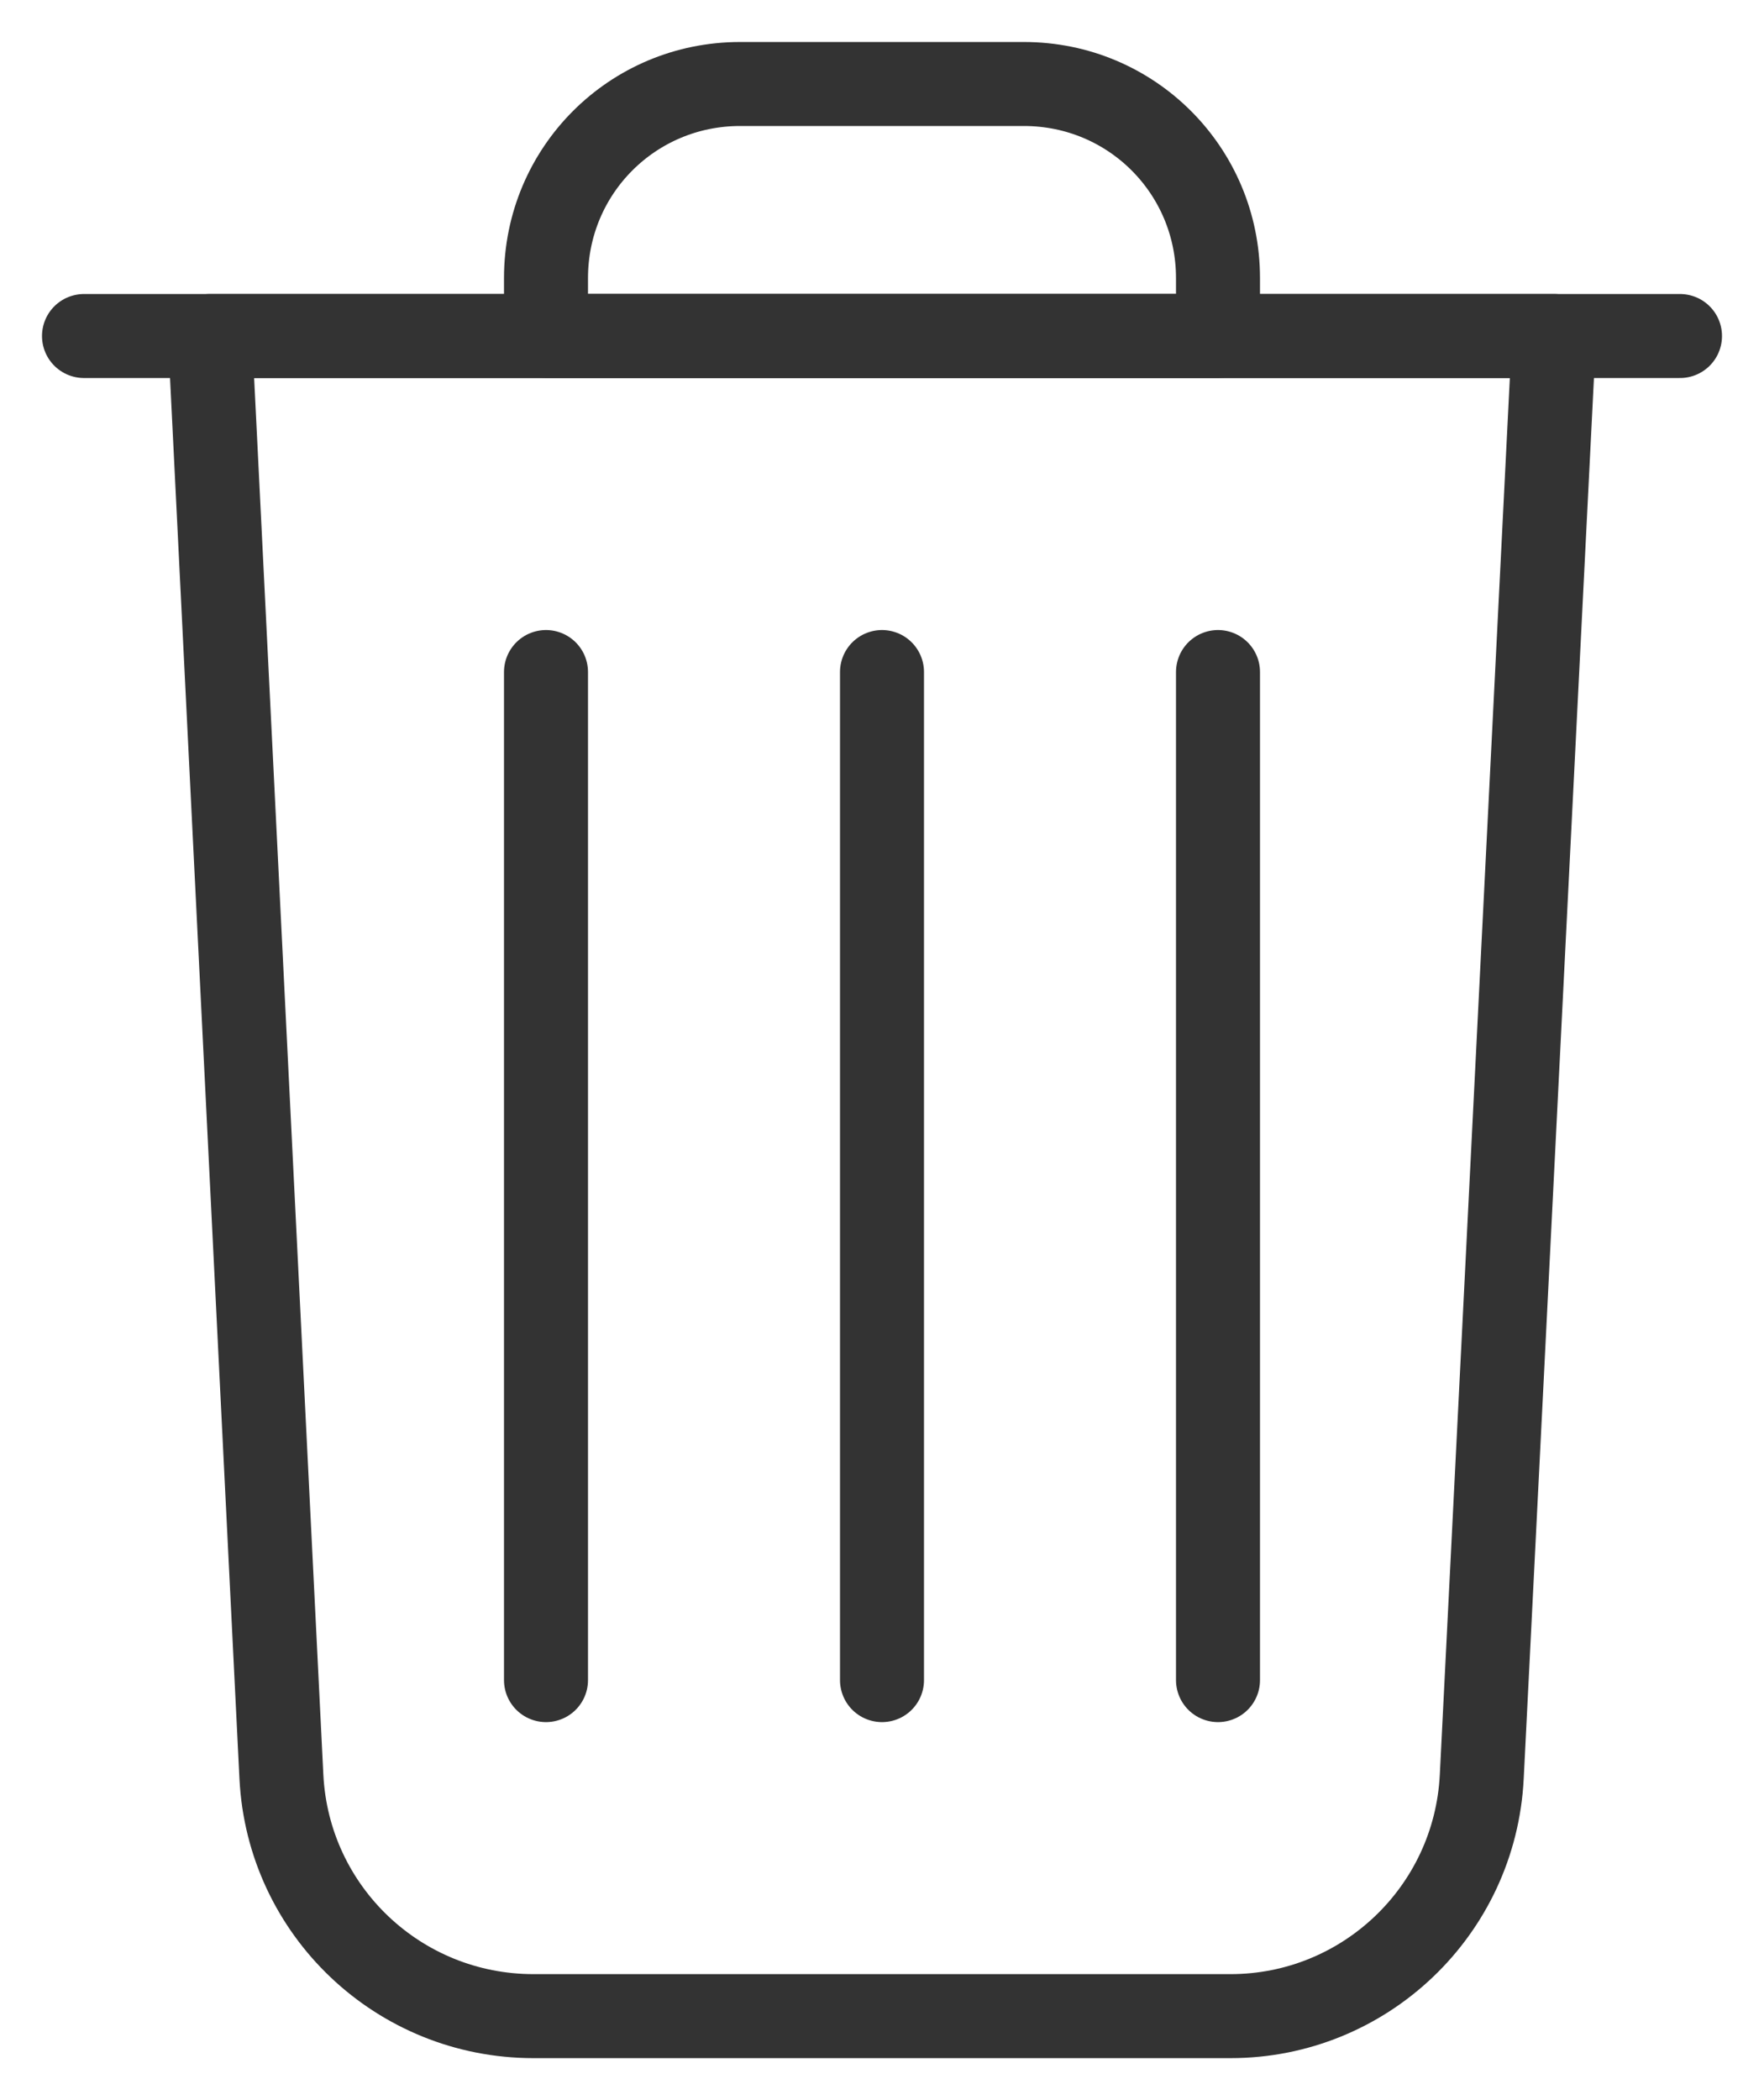
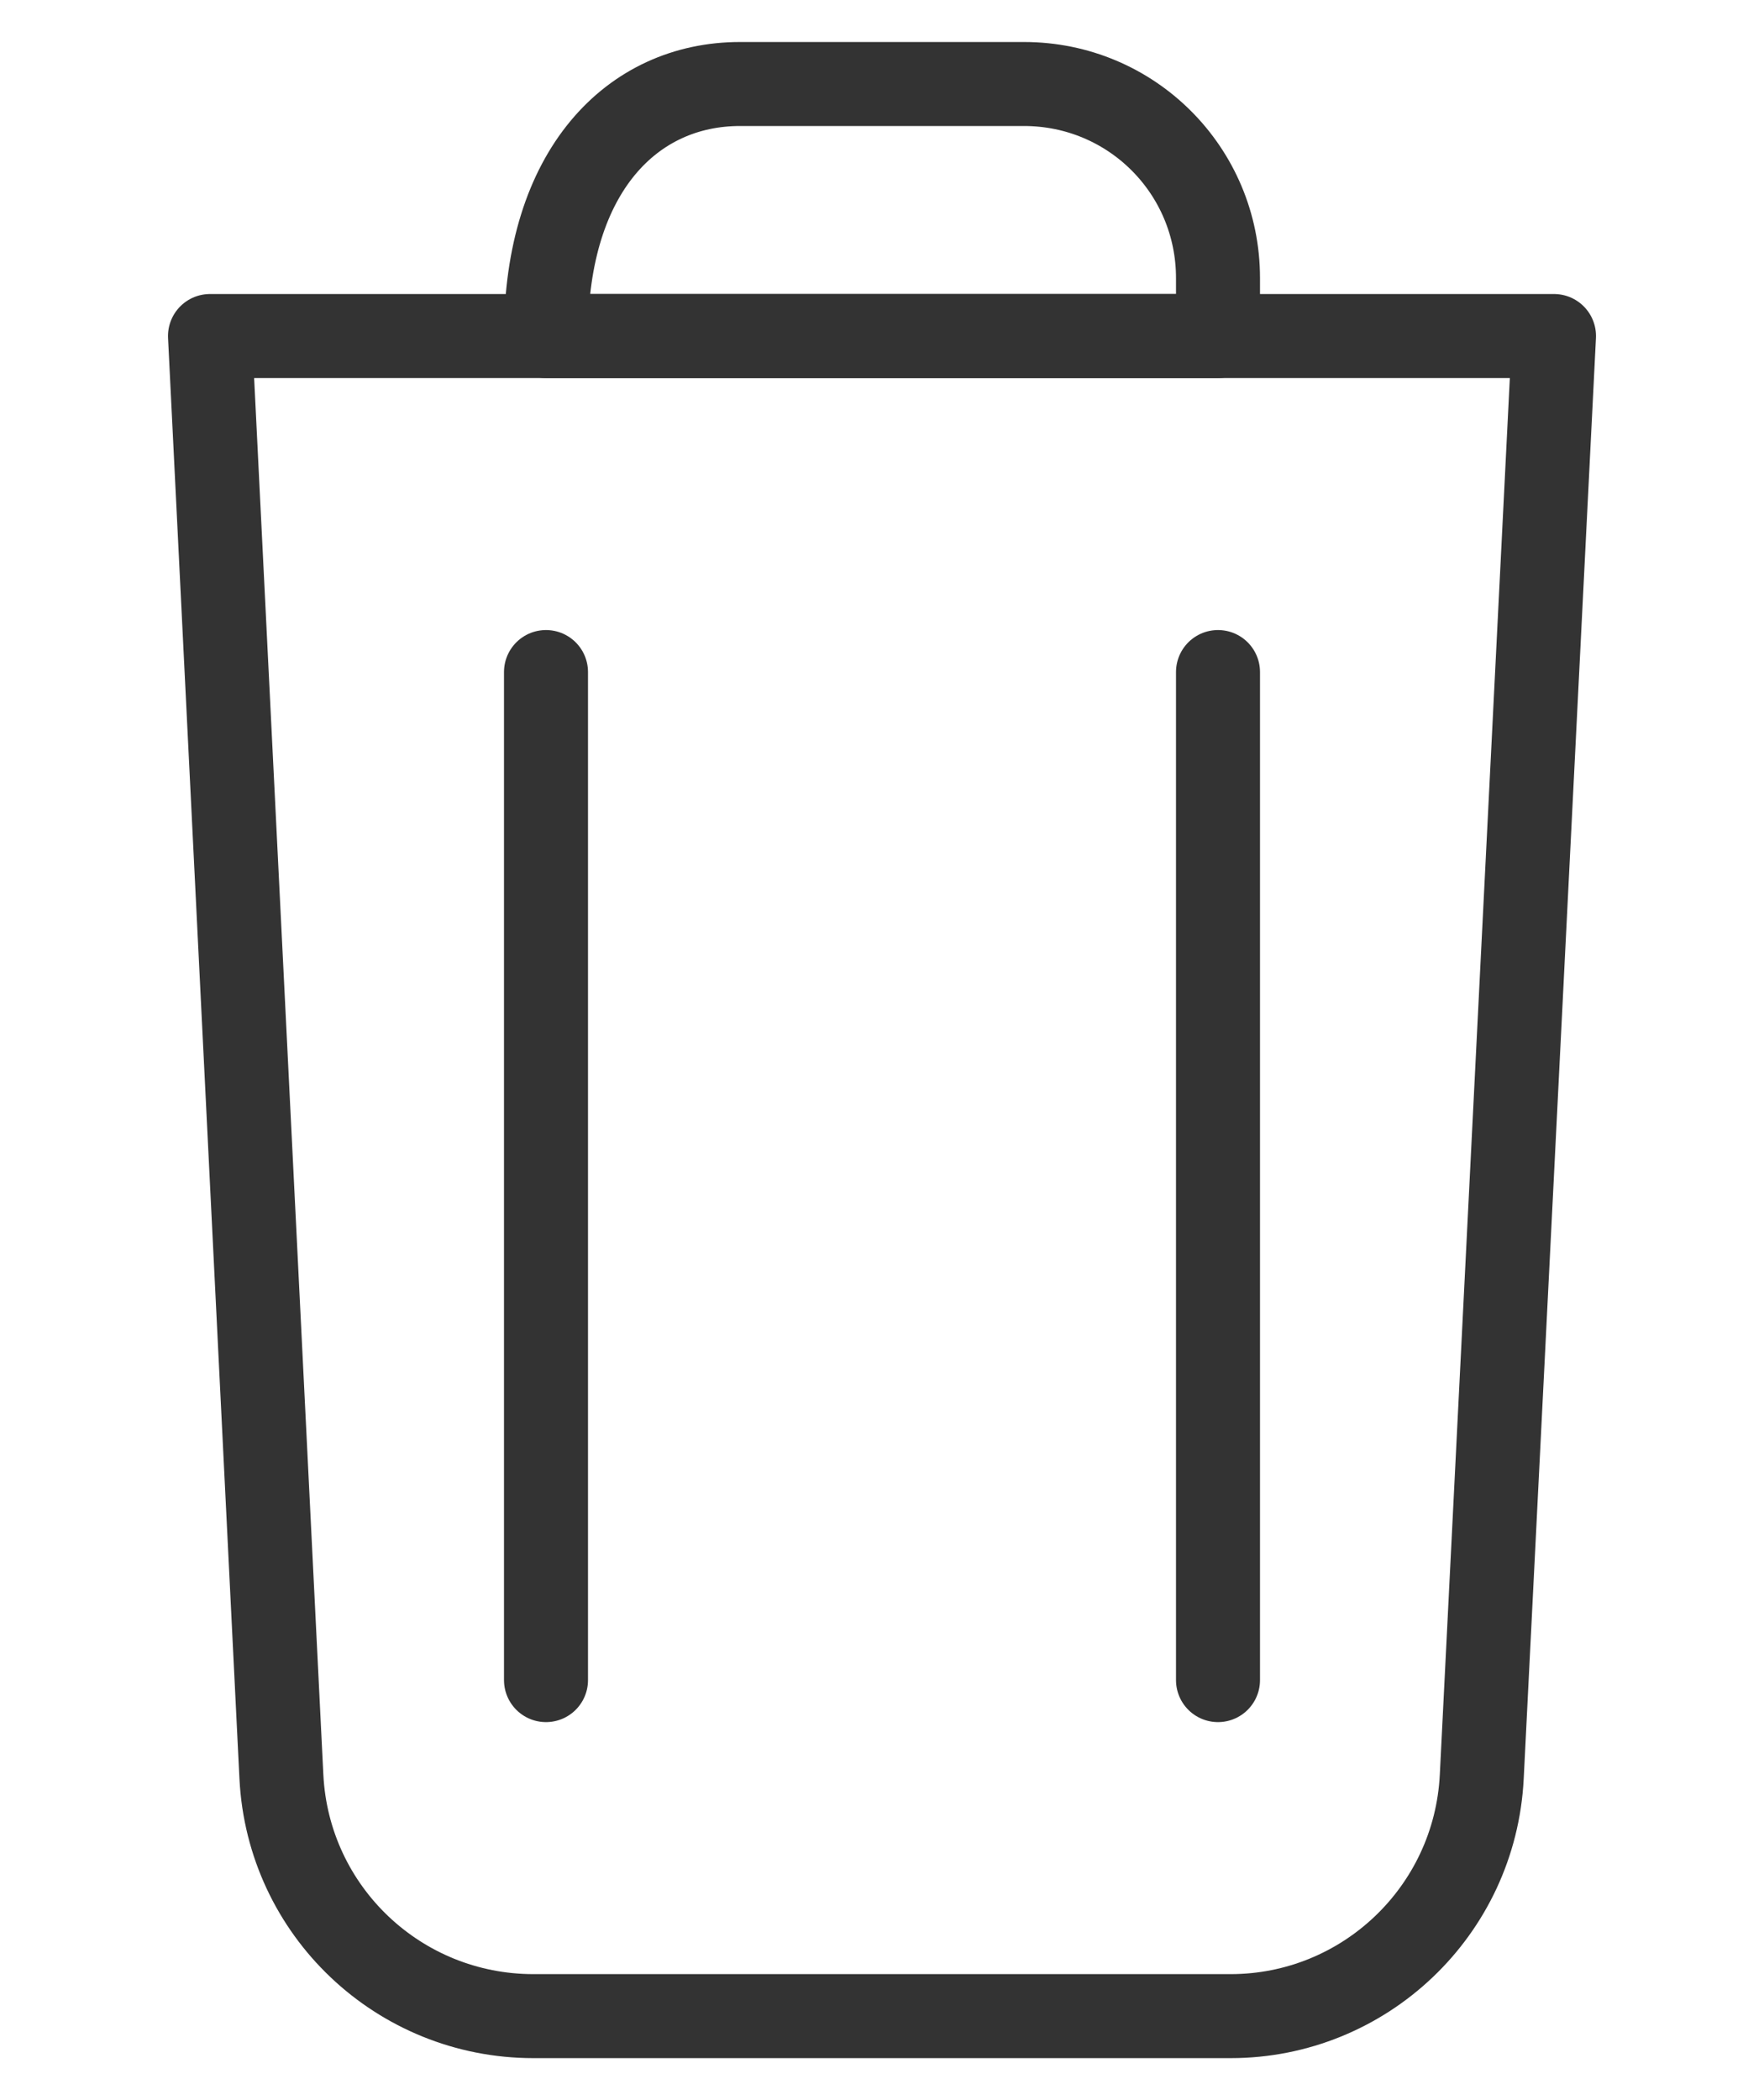
<svg xmlns="http://www.w3.org/2000/svg" width="21" height="25" viewBox="0 0 21 25" fill="none">
-   <path d="M1 4H20" stroke="#333333" stroke-miterlimit="10" stroke-linecap="round" stroke-linejoin="round" />
-   <path d="M14.5 4H6.5V3.31C6.5 2.03 7.53 1 8.81 1H12.19C13.47 1 14.5 2.03 14.5 3.31V4Z" stroke="#333333" stroke-miterlimit="10" stroke-linecap="round" stroke-linejoin="round" />
-   <path d="M10.5 8V20" stroke="#333333" stroke-miterlimit="10" stroke-linecap="round" stroke-linejoin="round" />
+   <path d="M14.5 4H6.5C6.5 2.03 7.53 1 8.81 1H12.19C13.47 1 14.5 2.03 14.5 3.31V4Z" stroke="#333333" stroke-miterlimit="10" stroke-linecap="round" stroke-linejoin="round" />
  <path d="M6.5 8V20" stroke="#333333" stroke-miterlimit="10" stroke-linecap="round" stroke-linejoin="round" />
  <path d="M14.5 8V20" stroke="#333333" stroke-miterlimit="10" stroke-linecap="round" stroke-linejoin="round" />
  <path d="M14.65 24H6.35C4.75 24 3.43 22.75 3.35 21.15L2.5 4H18.5L17.64 21.15C17.56 22.75 16.24 24 14.65 24Z" stroke="#333333" stroke-miterlimit="10" stroke-linecap="round" stroke-linejoin="round" />
</svg>